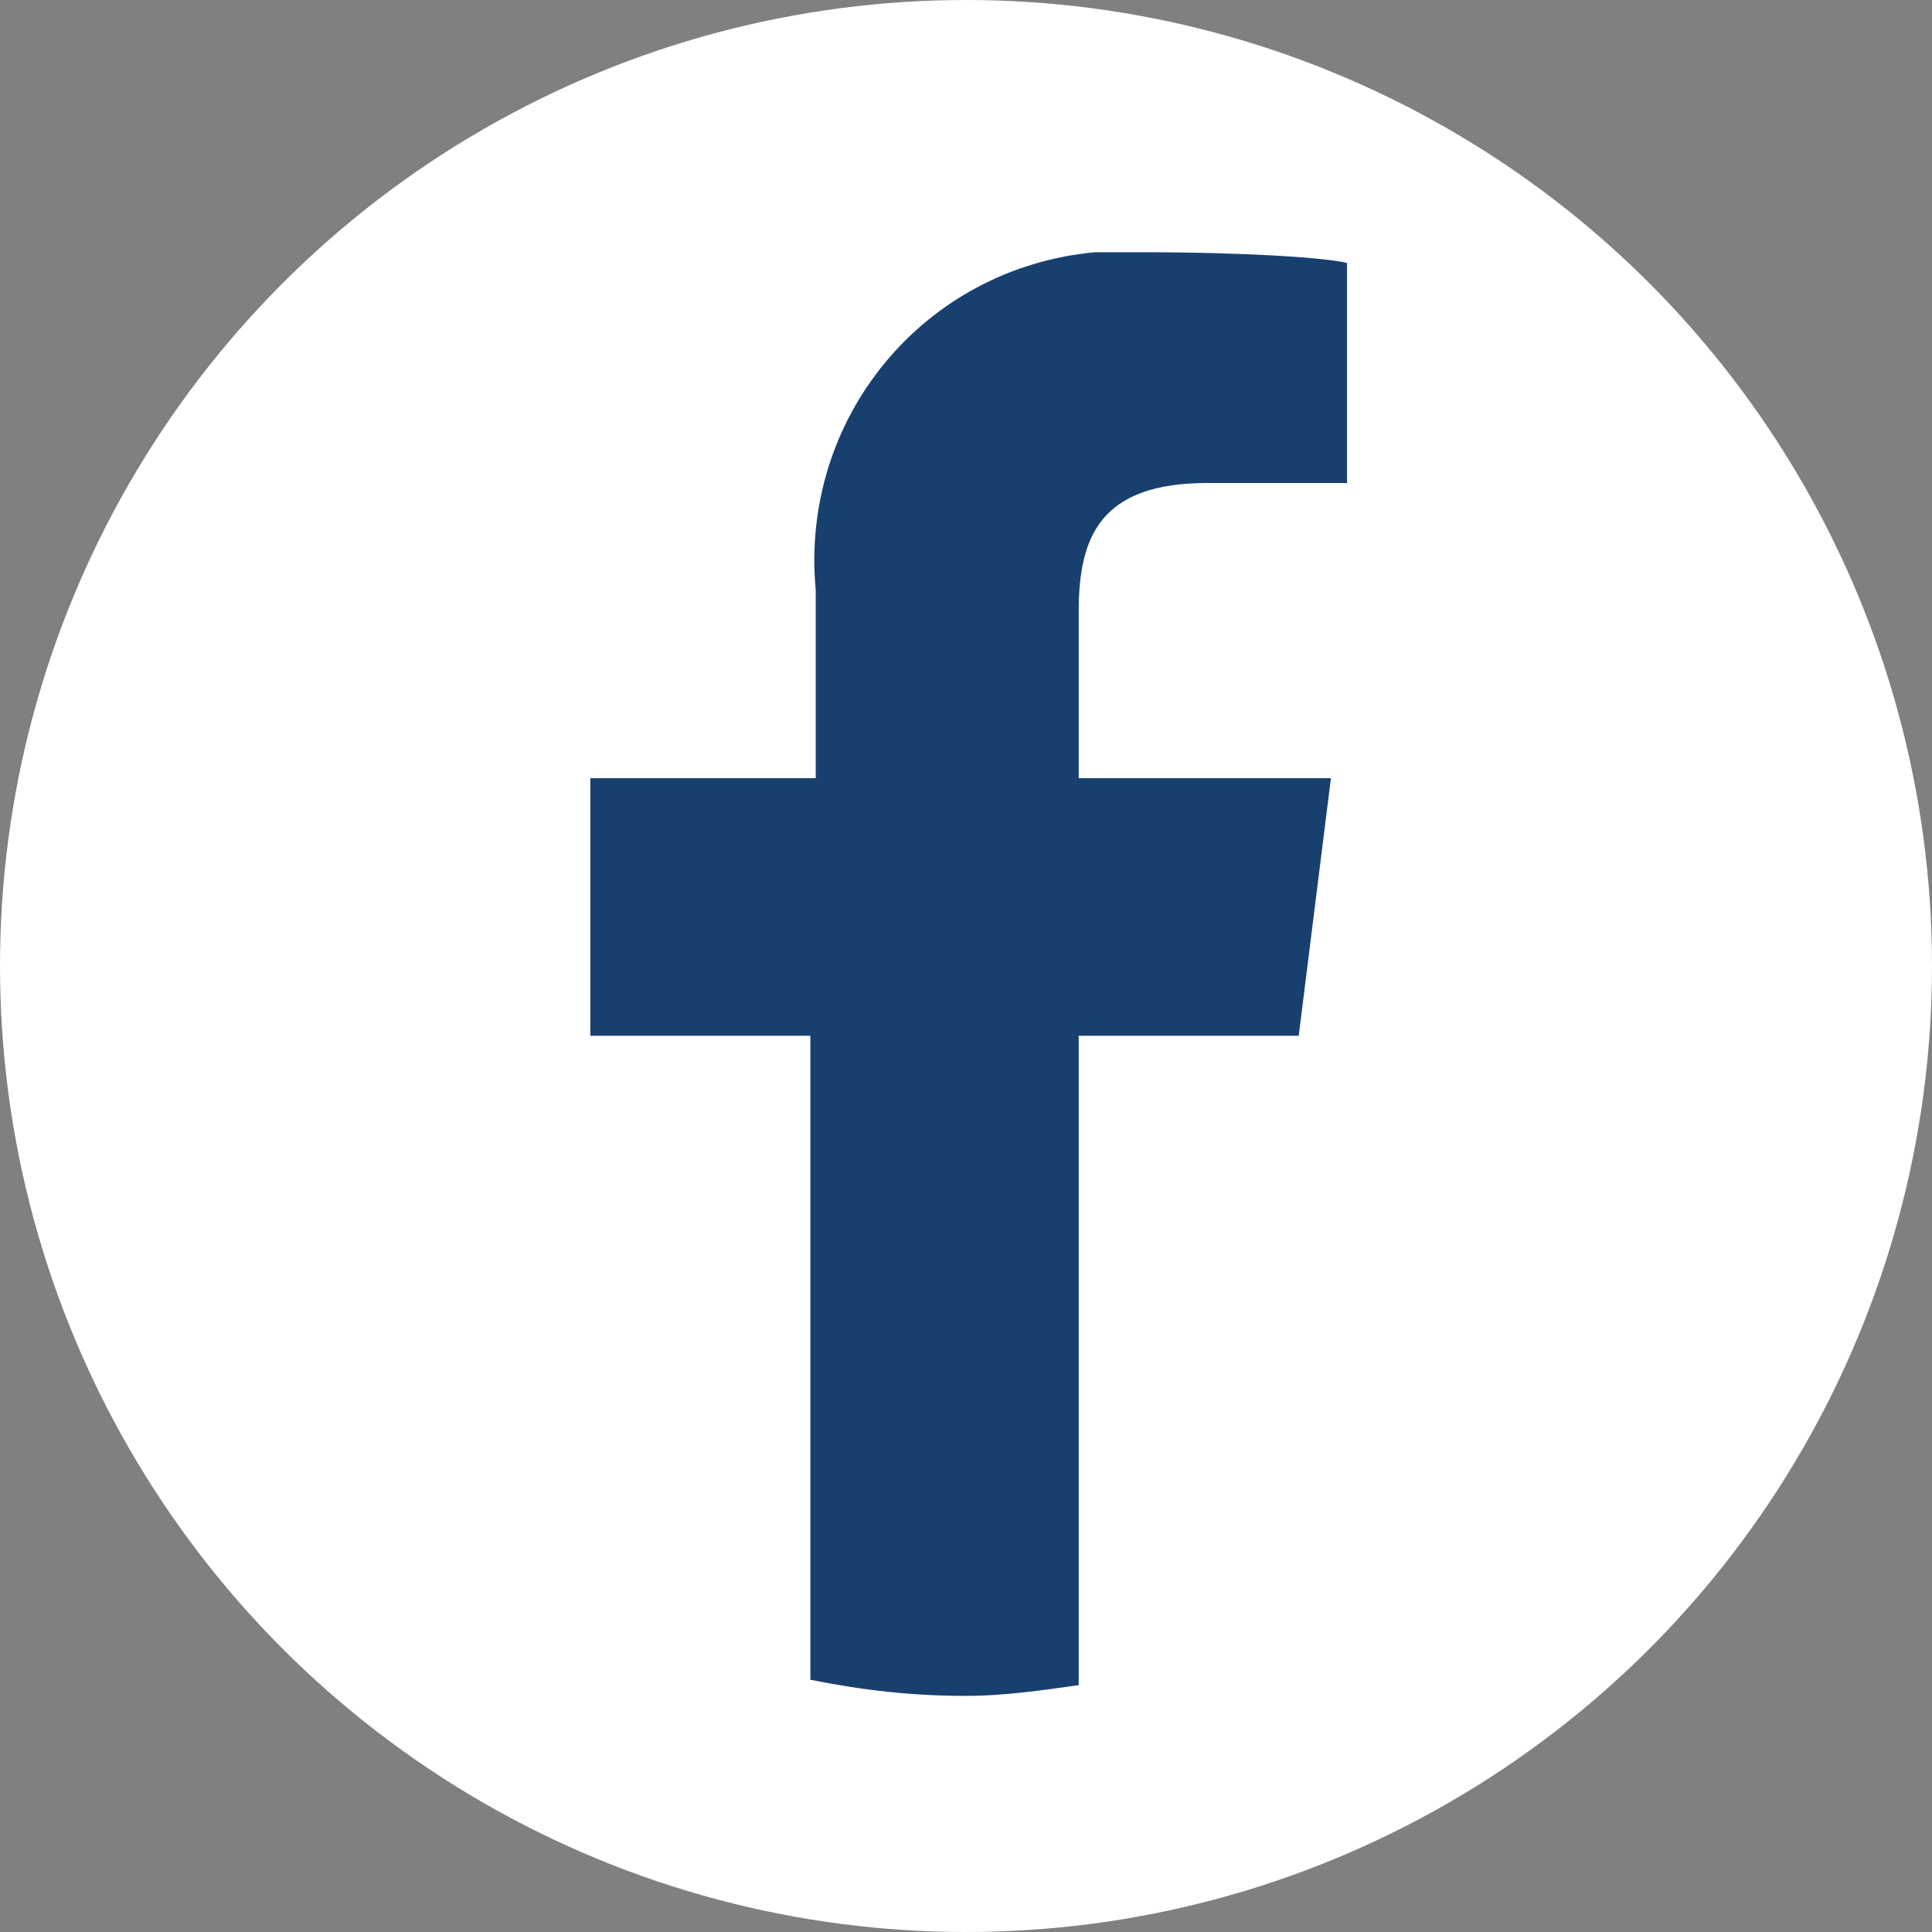
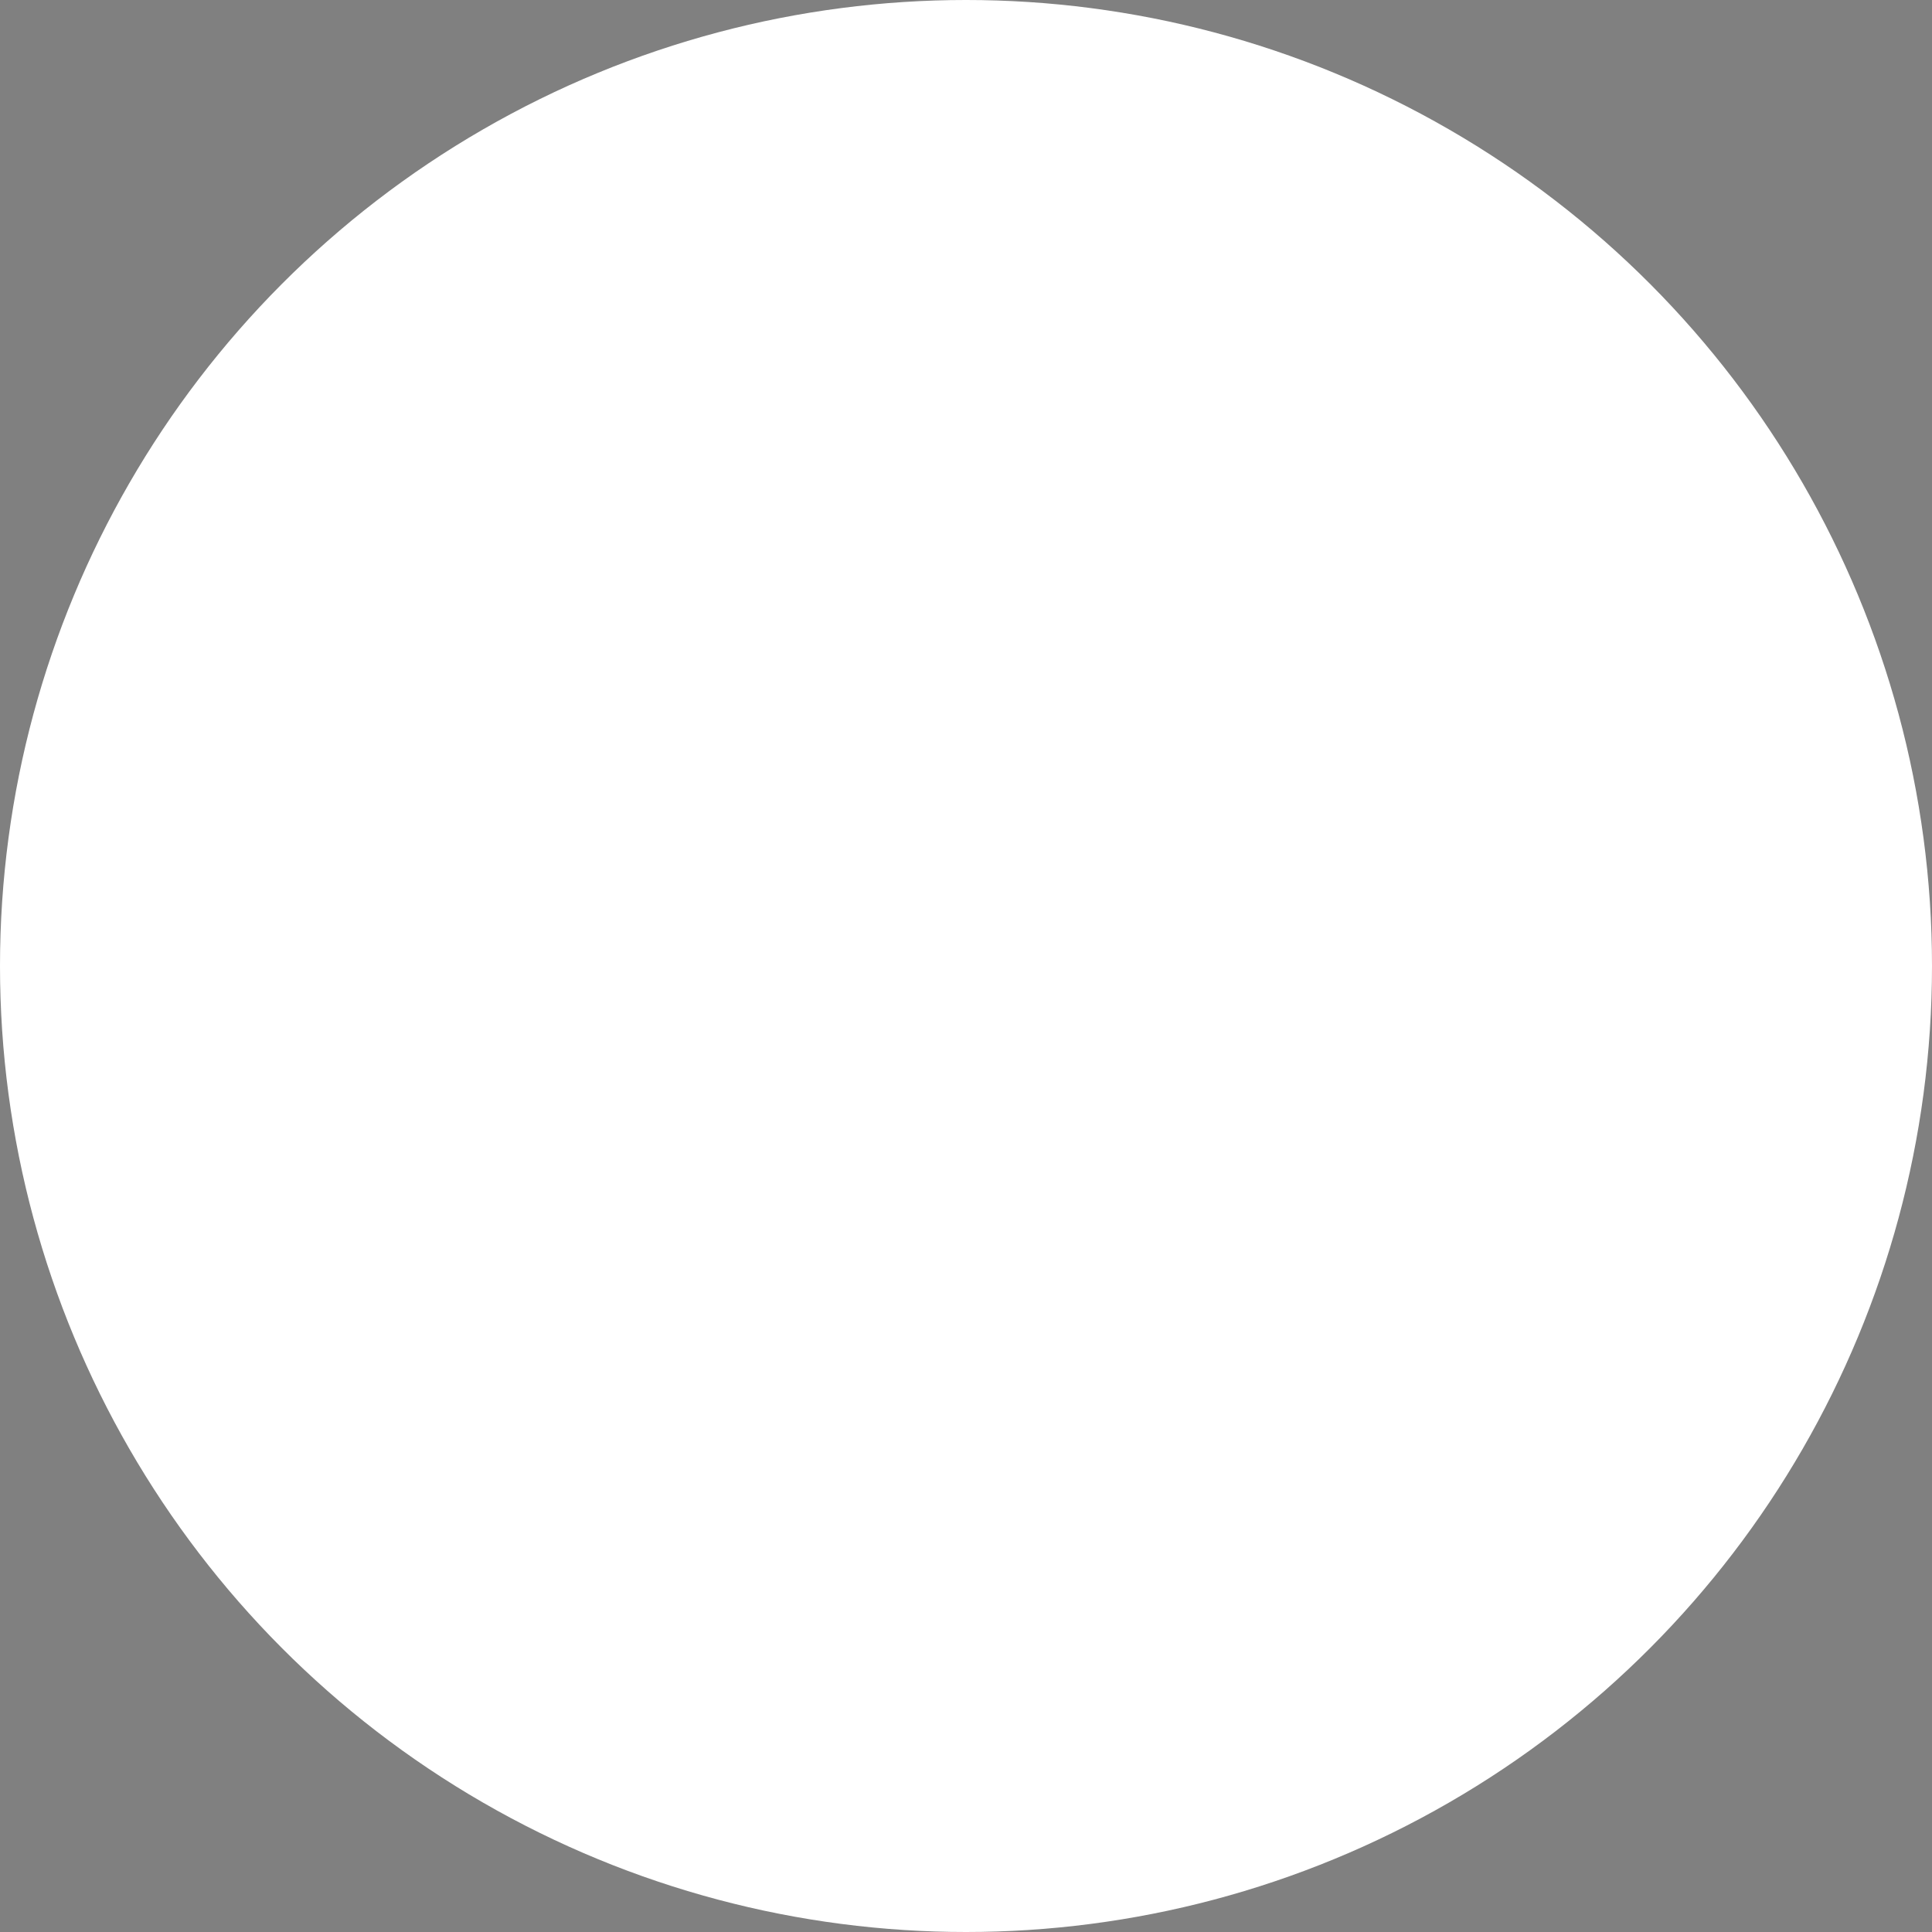
<svg xmlns="http://www.w3.org/2000/svg" version="1.1" width="36" height="36" id="Layer_1" x="0px" y="0px" viewBox="0 0 36 36" style="enable-background:new 0 0 36 36;" xml:space="preserve">
  <rect x="0" y="0" width="36" height="36" fill="#808080" stroke="none" />
  <style type="text/css">
	.st0{fill:#FFFFFF;}
	.st1{fill:#18406F;}
</style>
  <circle id="Oval" class="st0" cx="18" cy="18" r="18" />
-   <path id="Path_50" class="st1" d="M20.1,11.4v3.1h4.7l-0.6,4.8h-4.1v12.1c-0.7,0.1-1.4,0.2-2.1,0.2c-1,0-1.9-0.1-2.9-0.3v-12H11  v-4.8h4.2v-3.5c-0.3-3.2,2-6,5.2-6.3c0.3,0,0.6,0,0.9,0c1.9,0,3.4,0.1,3.8,0.2V9h-2.6C20.5,9,20.1,10,20.1,11.4z" />
</svg>